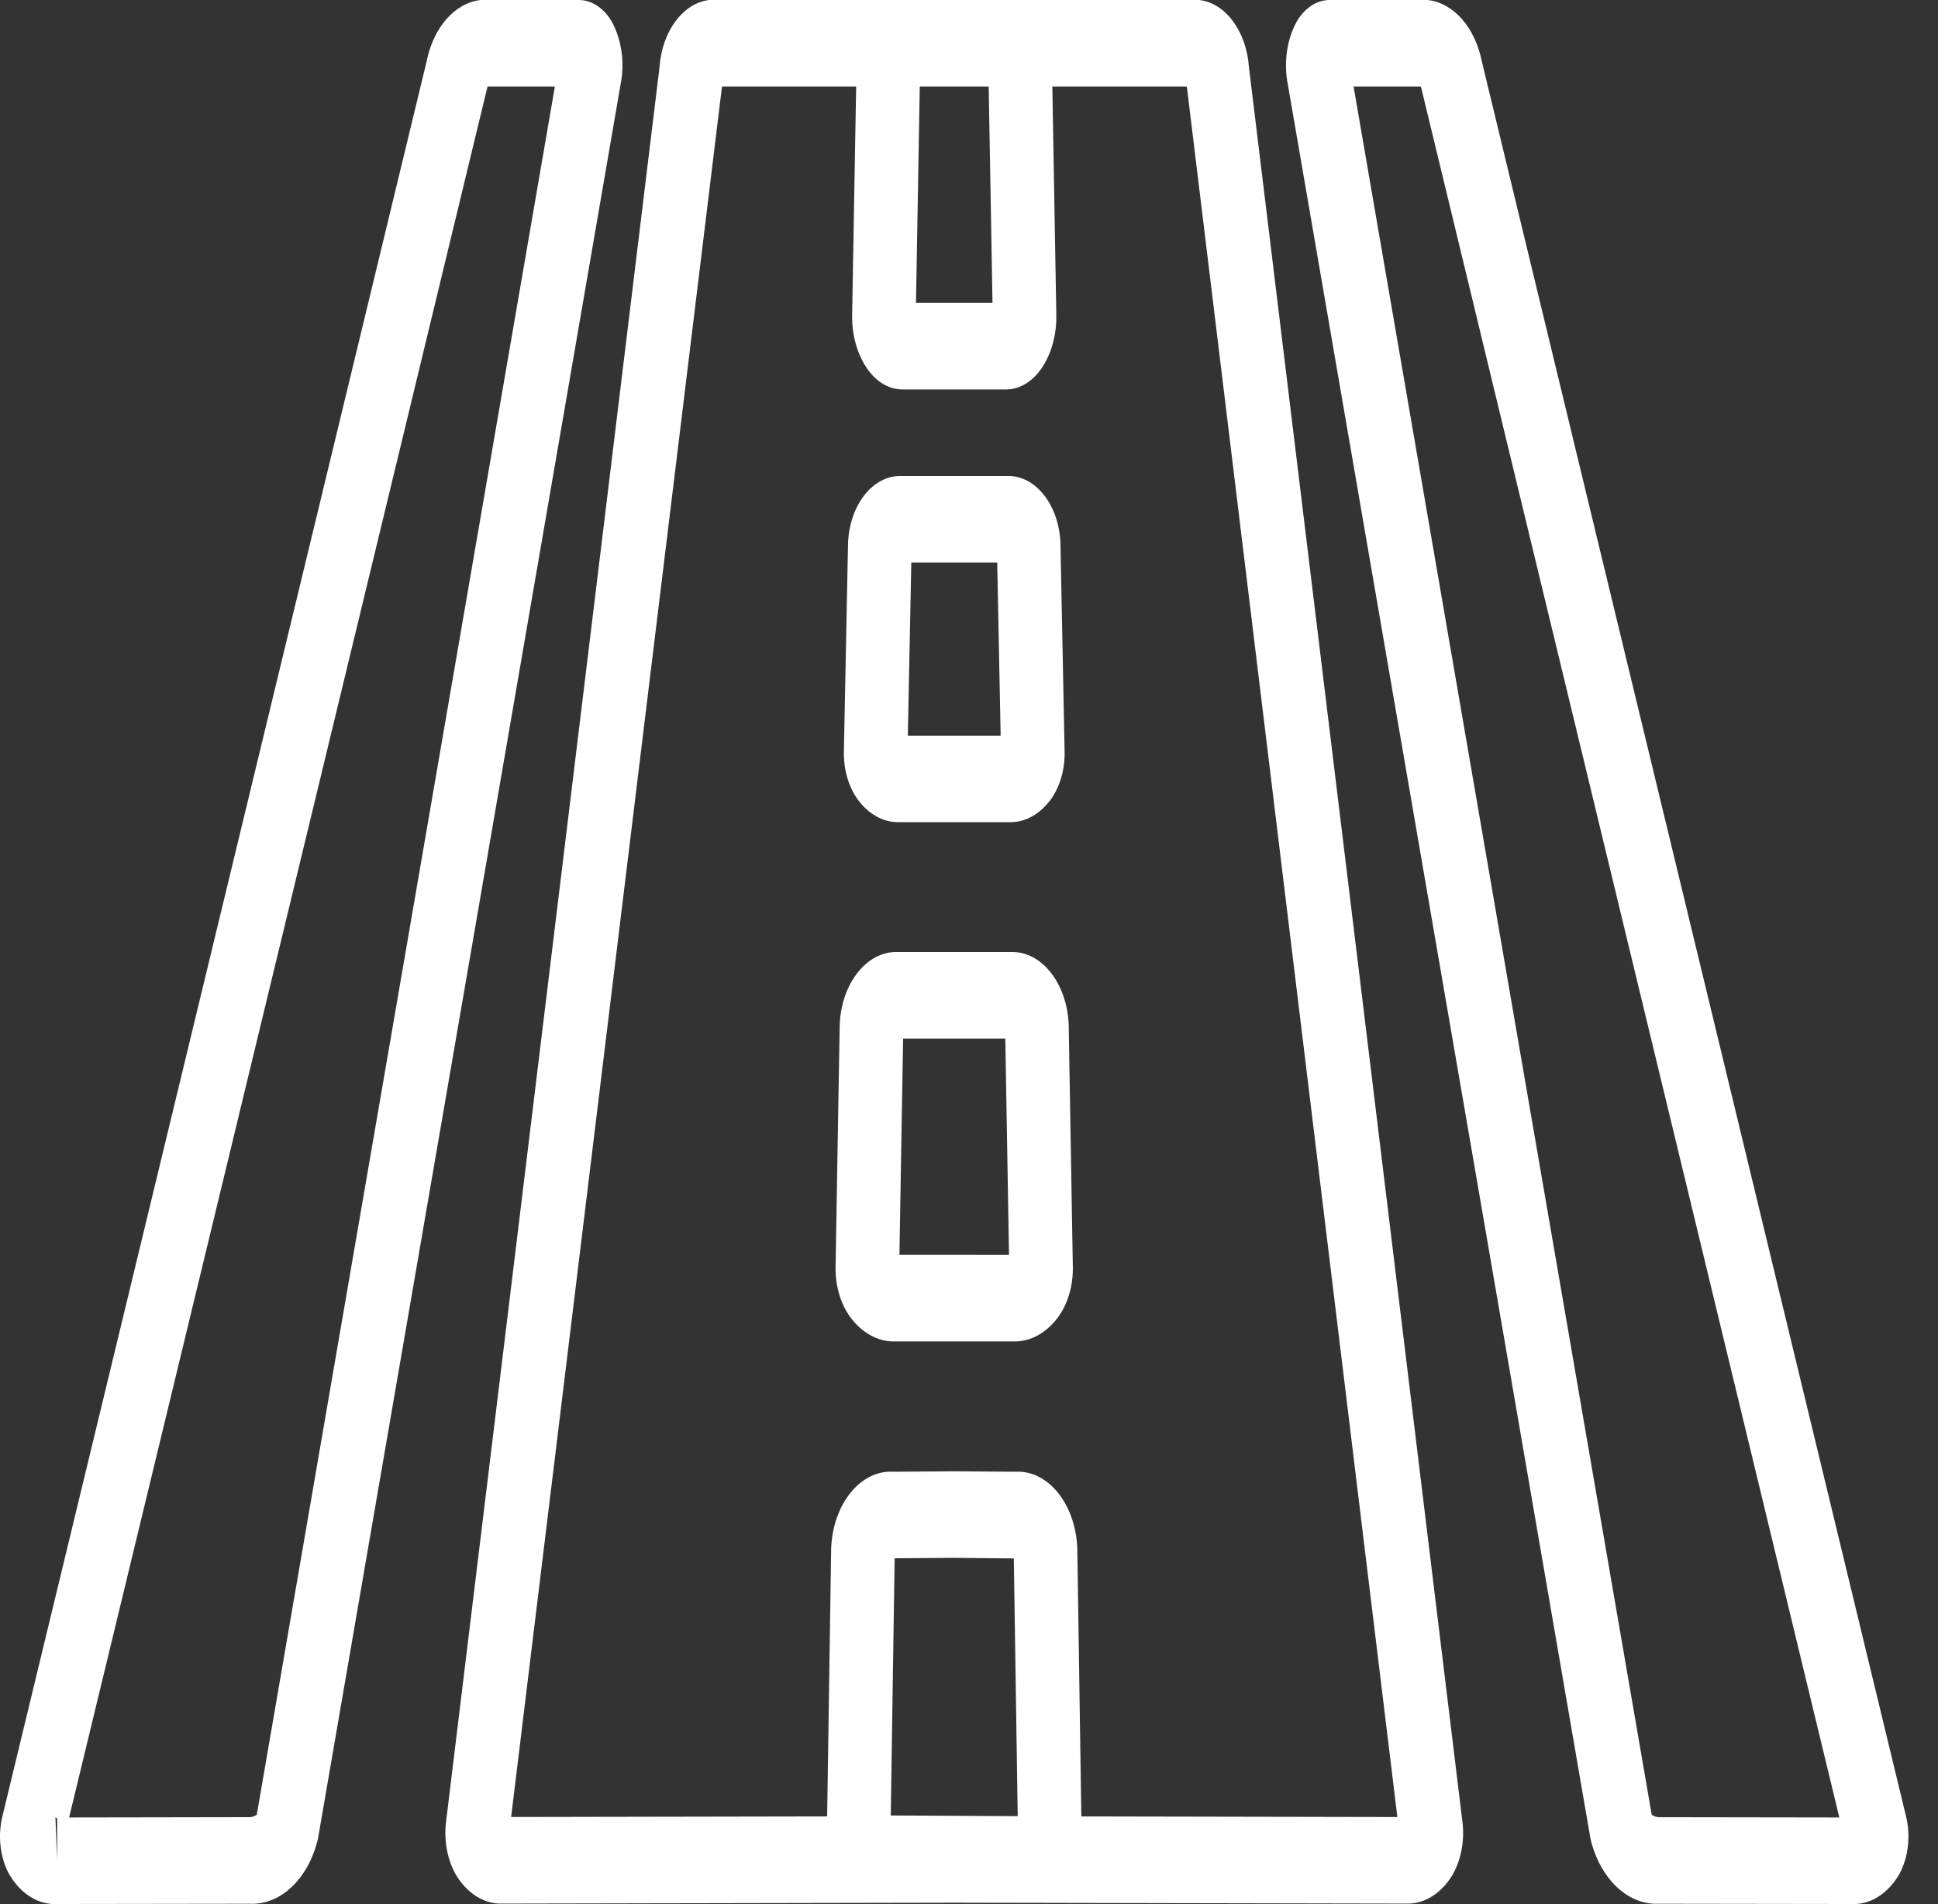
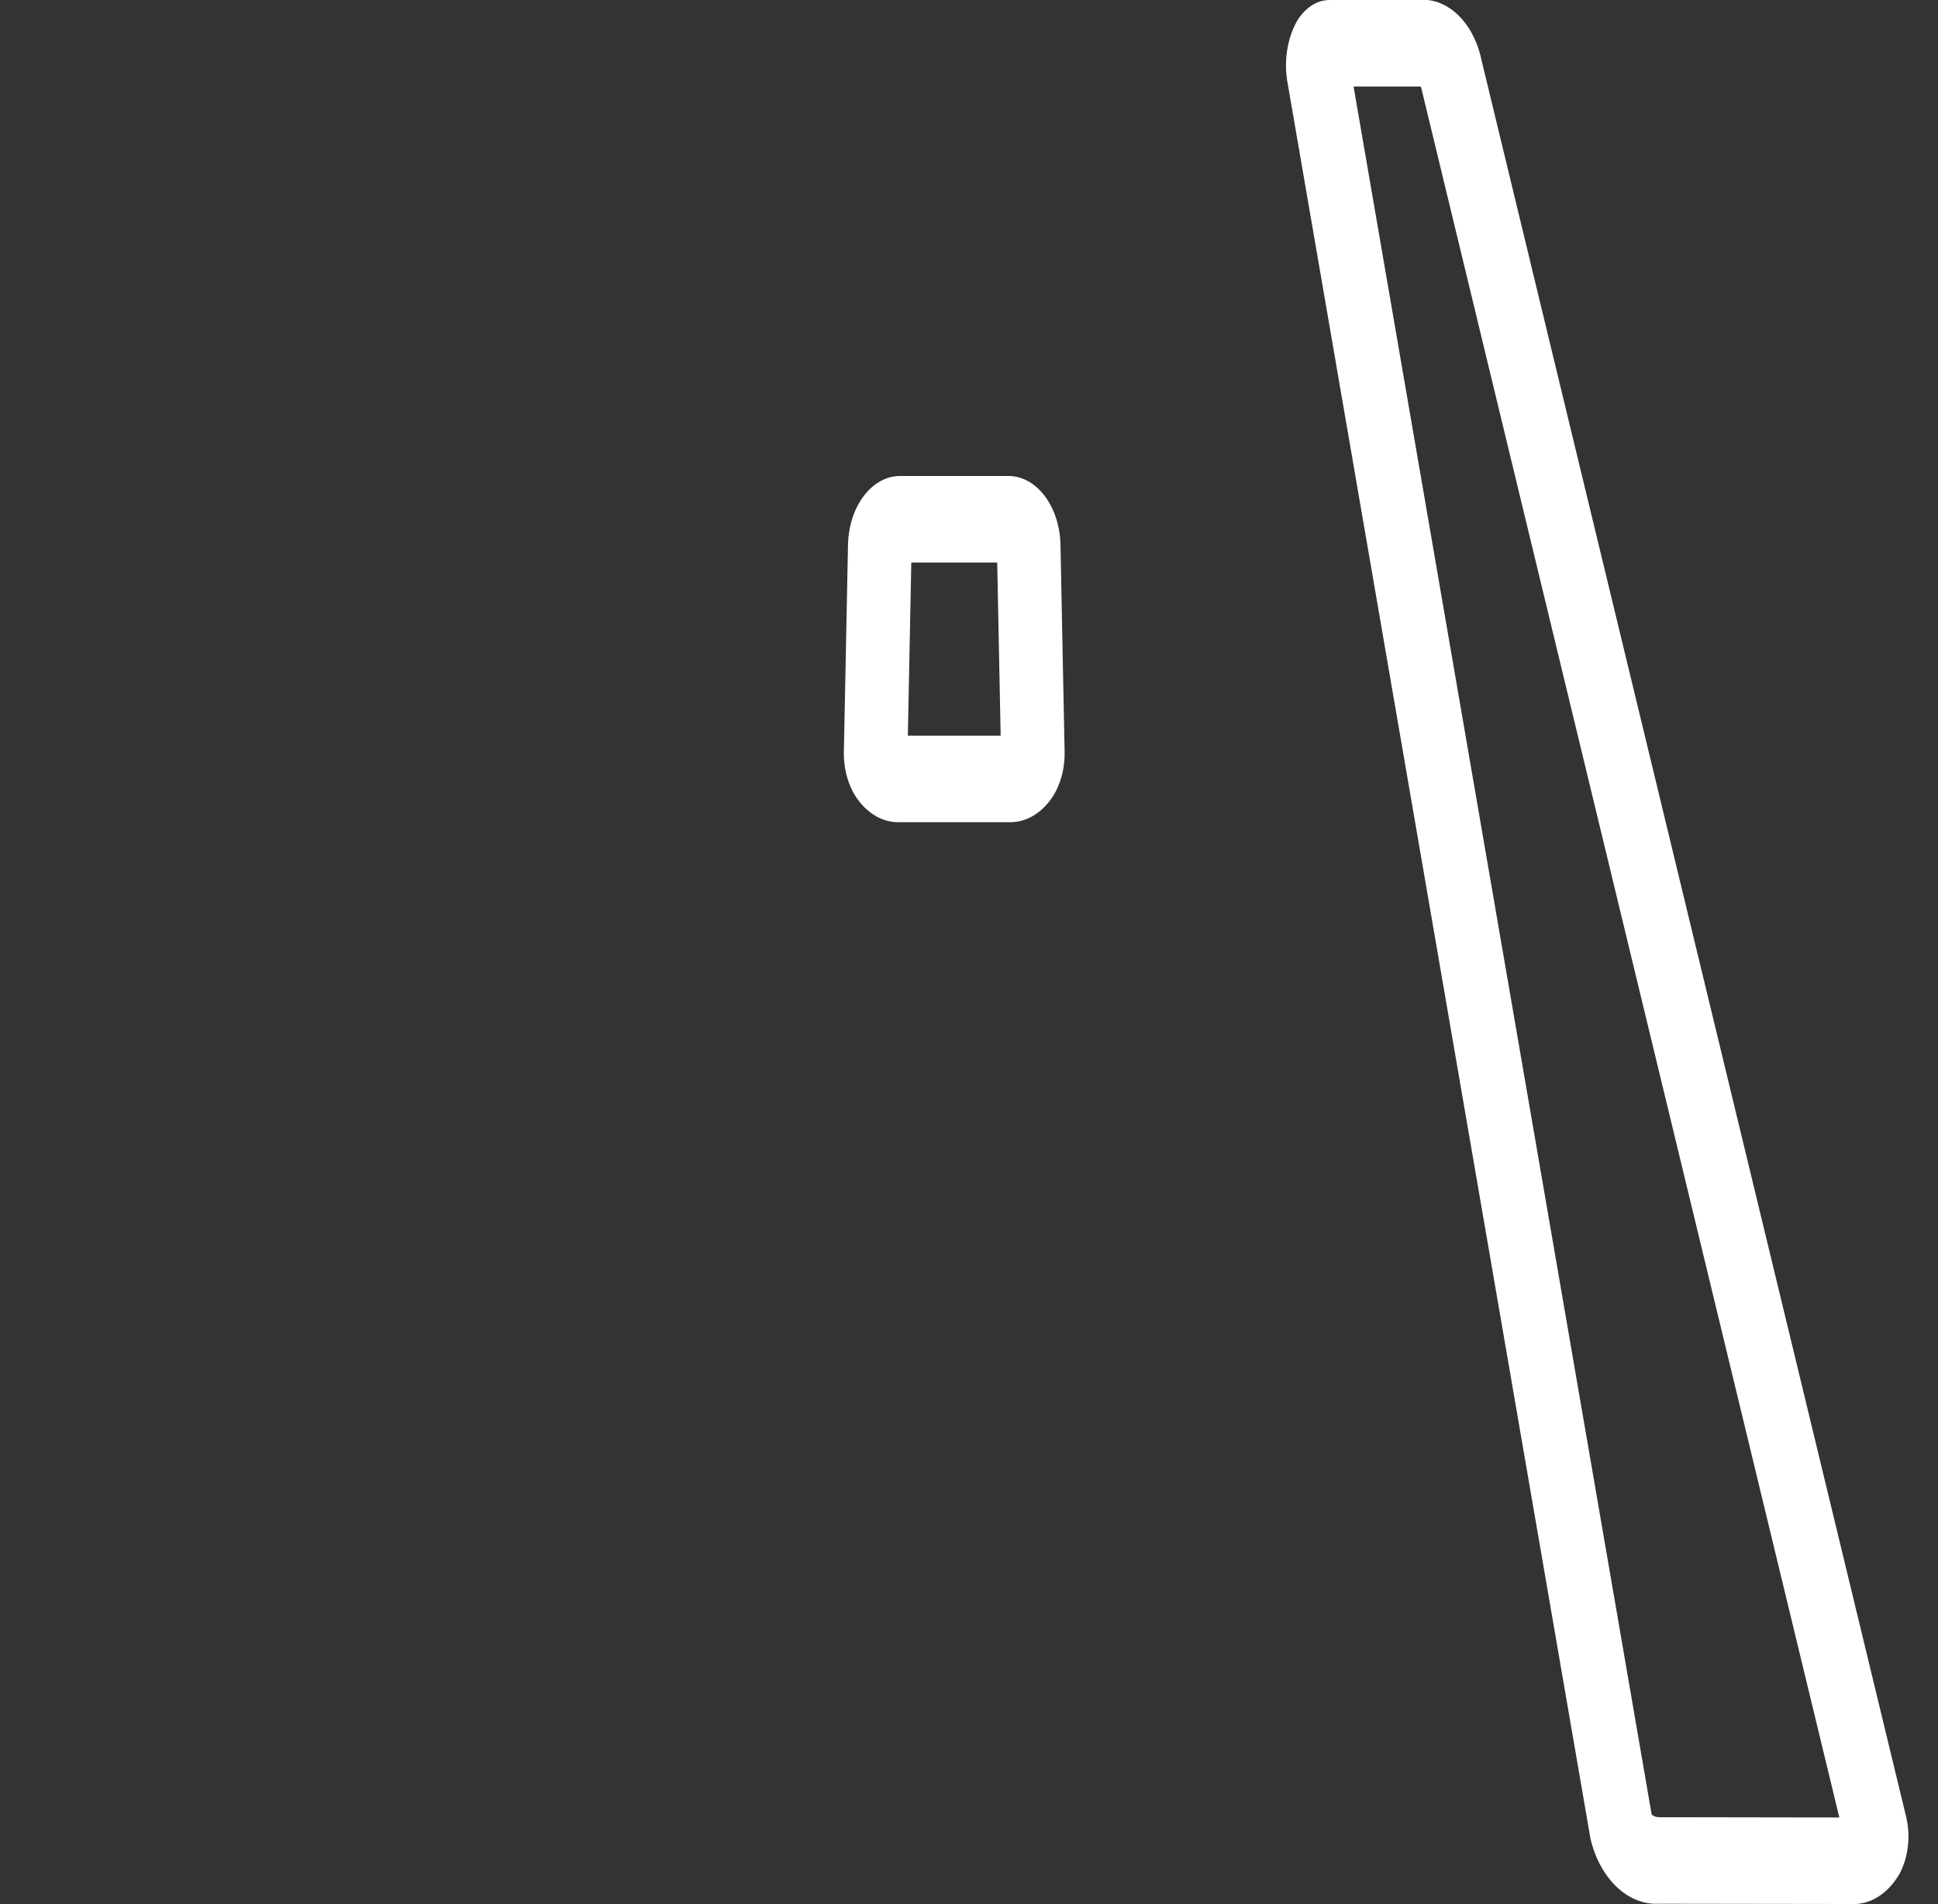
<svg xmlns="http://www.w3.org/2000/svg" width="57" height="56" viewBox="0 0 57 56" fill="none">
  <rect x="0" y="0" width="57" height="56" fill="#333333" stroke="none" />
-   <path d="M17.02 -0H14.141C13.385 0.081 12.749 0.8 12.55 1.796L0.073 53.407C-0.07 53.982 -0 54.615 0.261 55.106C0.601 55.698 1.13 56.029 1.681 55.997H1.683L7.34 55.989C8.248 56.037 9.07 55.259 9.351 54.083L18.252 2.484C18.379 1.85 18.285 1.172 17.997 0.644C17.762 0.236 17.402 -0.001 17.02 -0ZM1.63 53.446C1.648 53.454 1.666 53.467 1.681 53.483L1.682 54.725L1.63 53.446ZM7.553 53.368C7.487 53.417 7.413 53.443 7.338 53.443L2.033 53.452L14.328 2.591C14.331 2.575 14.336 2.56 14.342 2.545H16.32L7.553 53.368Z" fill="white" />
-   <path d="M35.278 -0H20.853C20.08 0.097 19.468 0.93 19.397 1.981L13.121 53.564C13.046 54.145 13.164 54.742 13.443 55.194C13.776 55.71 14.259 56 14.764 55.985L28.066 55.959L41.368 55.985C41.873 55.999 42.356 55.71 42.689 55.194C42.966 54.745 43.085 54.153 43.012 53.575L36.733 1.97C36.66 0.923 36.049 0.095 35.278 -0V-0ZM28.066 2.545H29.079L29.191 8.908H26.941L27.052 2.545H28.066ZM26.199 53.393L26.313 45.829L28.061 45.816L29.818 45.834L29.933 53.413L26.199 53.393ZM31.804 53.421L31.685 45.535C31.635 44.236 30.828 43.234 29.873 43.284L28.061 43.271L26.264 43.284C25.307 43.232 24.497 44.236 24.446 45.537L24.328 53.421L15.033 53.438L21.235 2.545H25.181L25.063 9.249C25.049 9.845 25.212 10.424 25.514 10.855C25.782 11.236 26.153 11.452 26.541 11.454H29.591C29.979 11.453 30.349 11.236 30.618 10.855C30.92 10.425 31.082 9.847 31.068 9.252L30.951 2.545H34.907L41.099 53.439L31.804 53.421Z" fill="white" />
  <path d="M48.791 55.989L54.447 55.997H54.449C55 56.029 55.529 55.697 55.87 55.106C56.131 54.614 56.201 53.981 56.057 53.407L43.581 1.797C43.382 0.801 42.745 0.081 41.989 -0H39.11C38.729 -0.001 38.369 0.236 38.133 0.644C37.846 1.172 37.752 1.85 37.878 2.485L46.78 54.083C47.061 55.259 47.883 56.037 48.791 55.989ZM41.789 2.545C41.794 2.56 41.799 2.575 41.803 2.591L54.098 53.452L48.794 53.444C48.719 53.444 48.645 53.418 48.579 53.369L39.811 2.545H41.789Z" fill="white" />
  <path d="M26.429 24.18H29.703C30.153 24.187 30.585 23.947 30.903 23.515C31.175 23.141 31.323 22.631 31.312 22.104L31.19 15.993C31.155 14.861 30.461 13.975 29.628 13.999H26.504C25.67 13.975 24.976 14.862 24.942 15.995L24.82 22.102C24.809 22.63 24.956 23.14 25.229 23.515C25.547 23.947 25.979 24.187 26.429 24.18ZM26.803 16.544H29.33L29.431 21.635H26.701L26.803 16.544Z" fill="white" />
-   <path d="M29.749 27.998H26.381C25.488 27.981 24.745 28.926 24.697 30.138L24.576 37.261C24.566 37.812 24.722 38.345 25.007 38.736C25.352 39.202 25.82 39.46 26.306 39.452H29.824C30.31 39.46 30.777 39.202 31.122 38.736C31.407 38.346 31.563 37.815 31.554 37.266L31.432 30.134C31.383 28.923 30.64 27.98 29.749 27.998ZM26.454 36.905L26.562 30.544H29.568L29.677 36.907L26.454 36.905Z" fill="white" />
</svg>